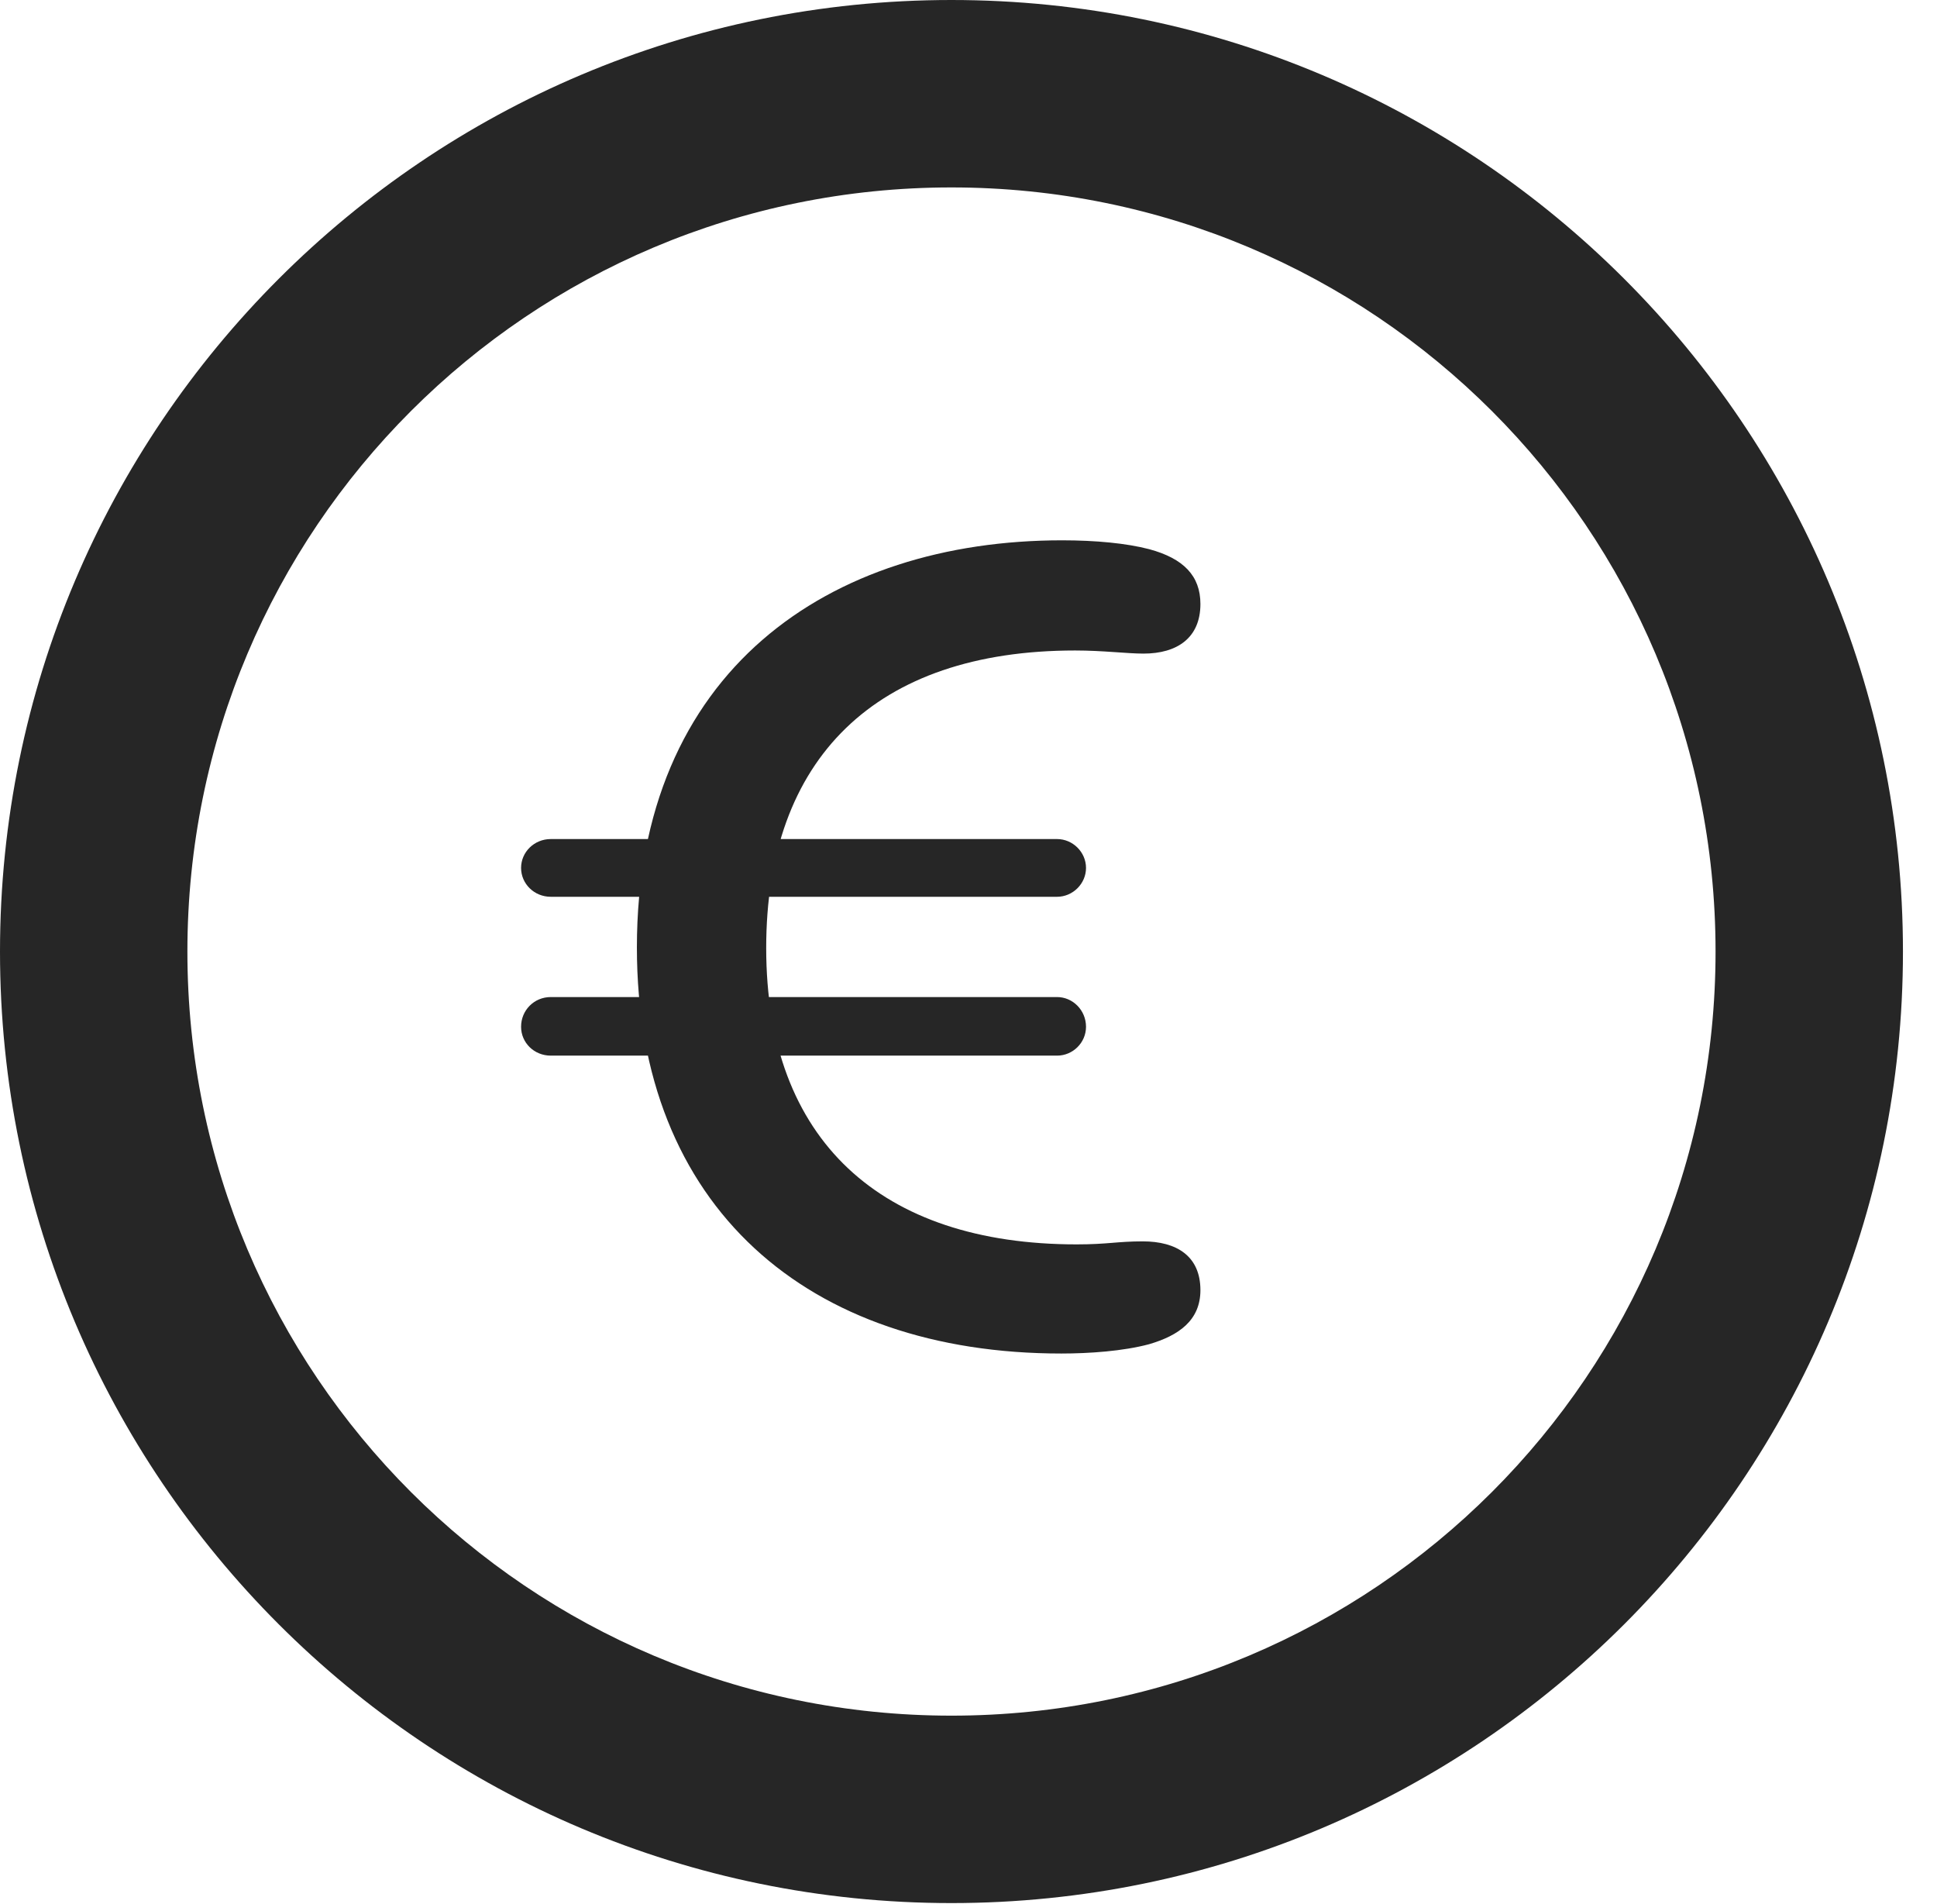
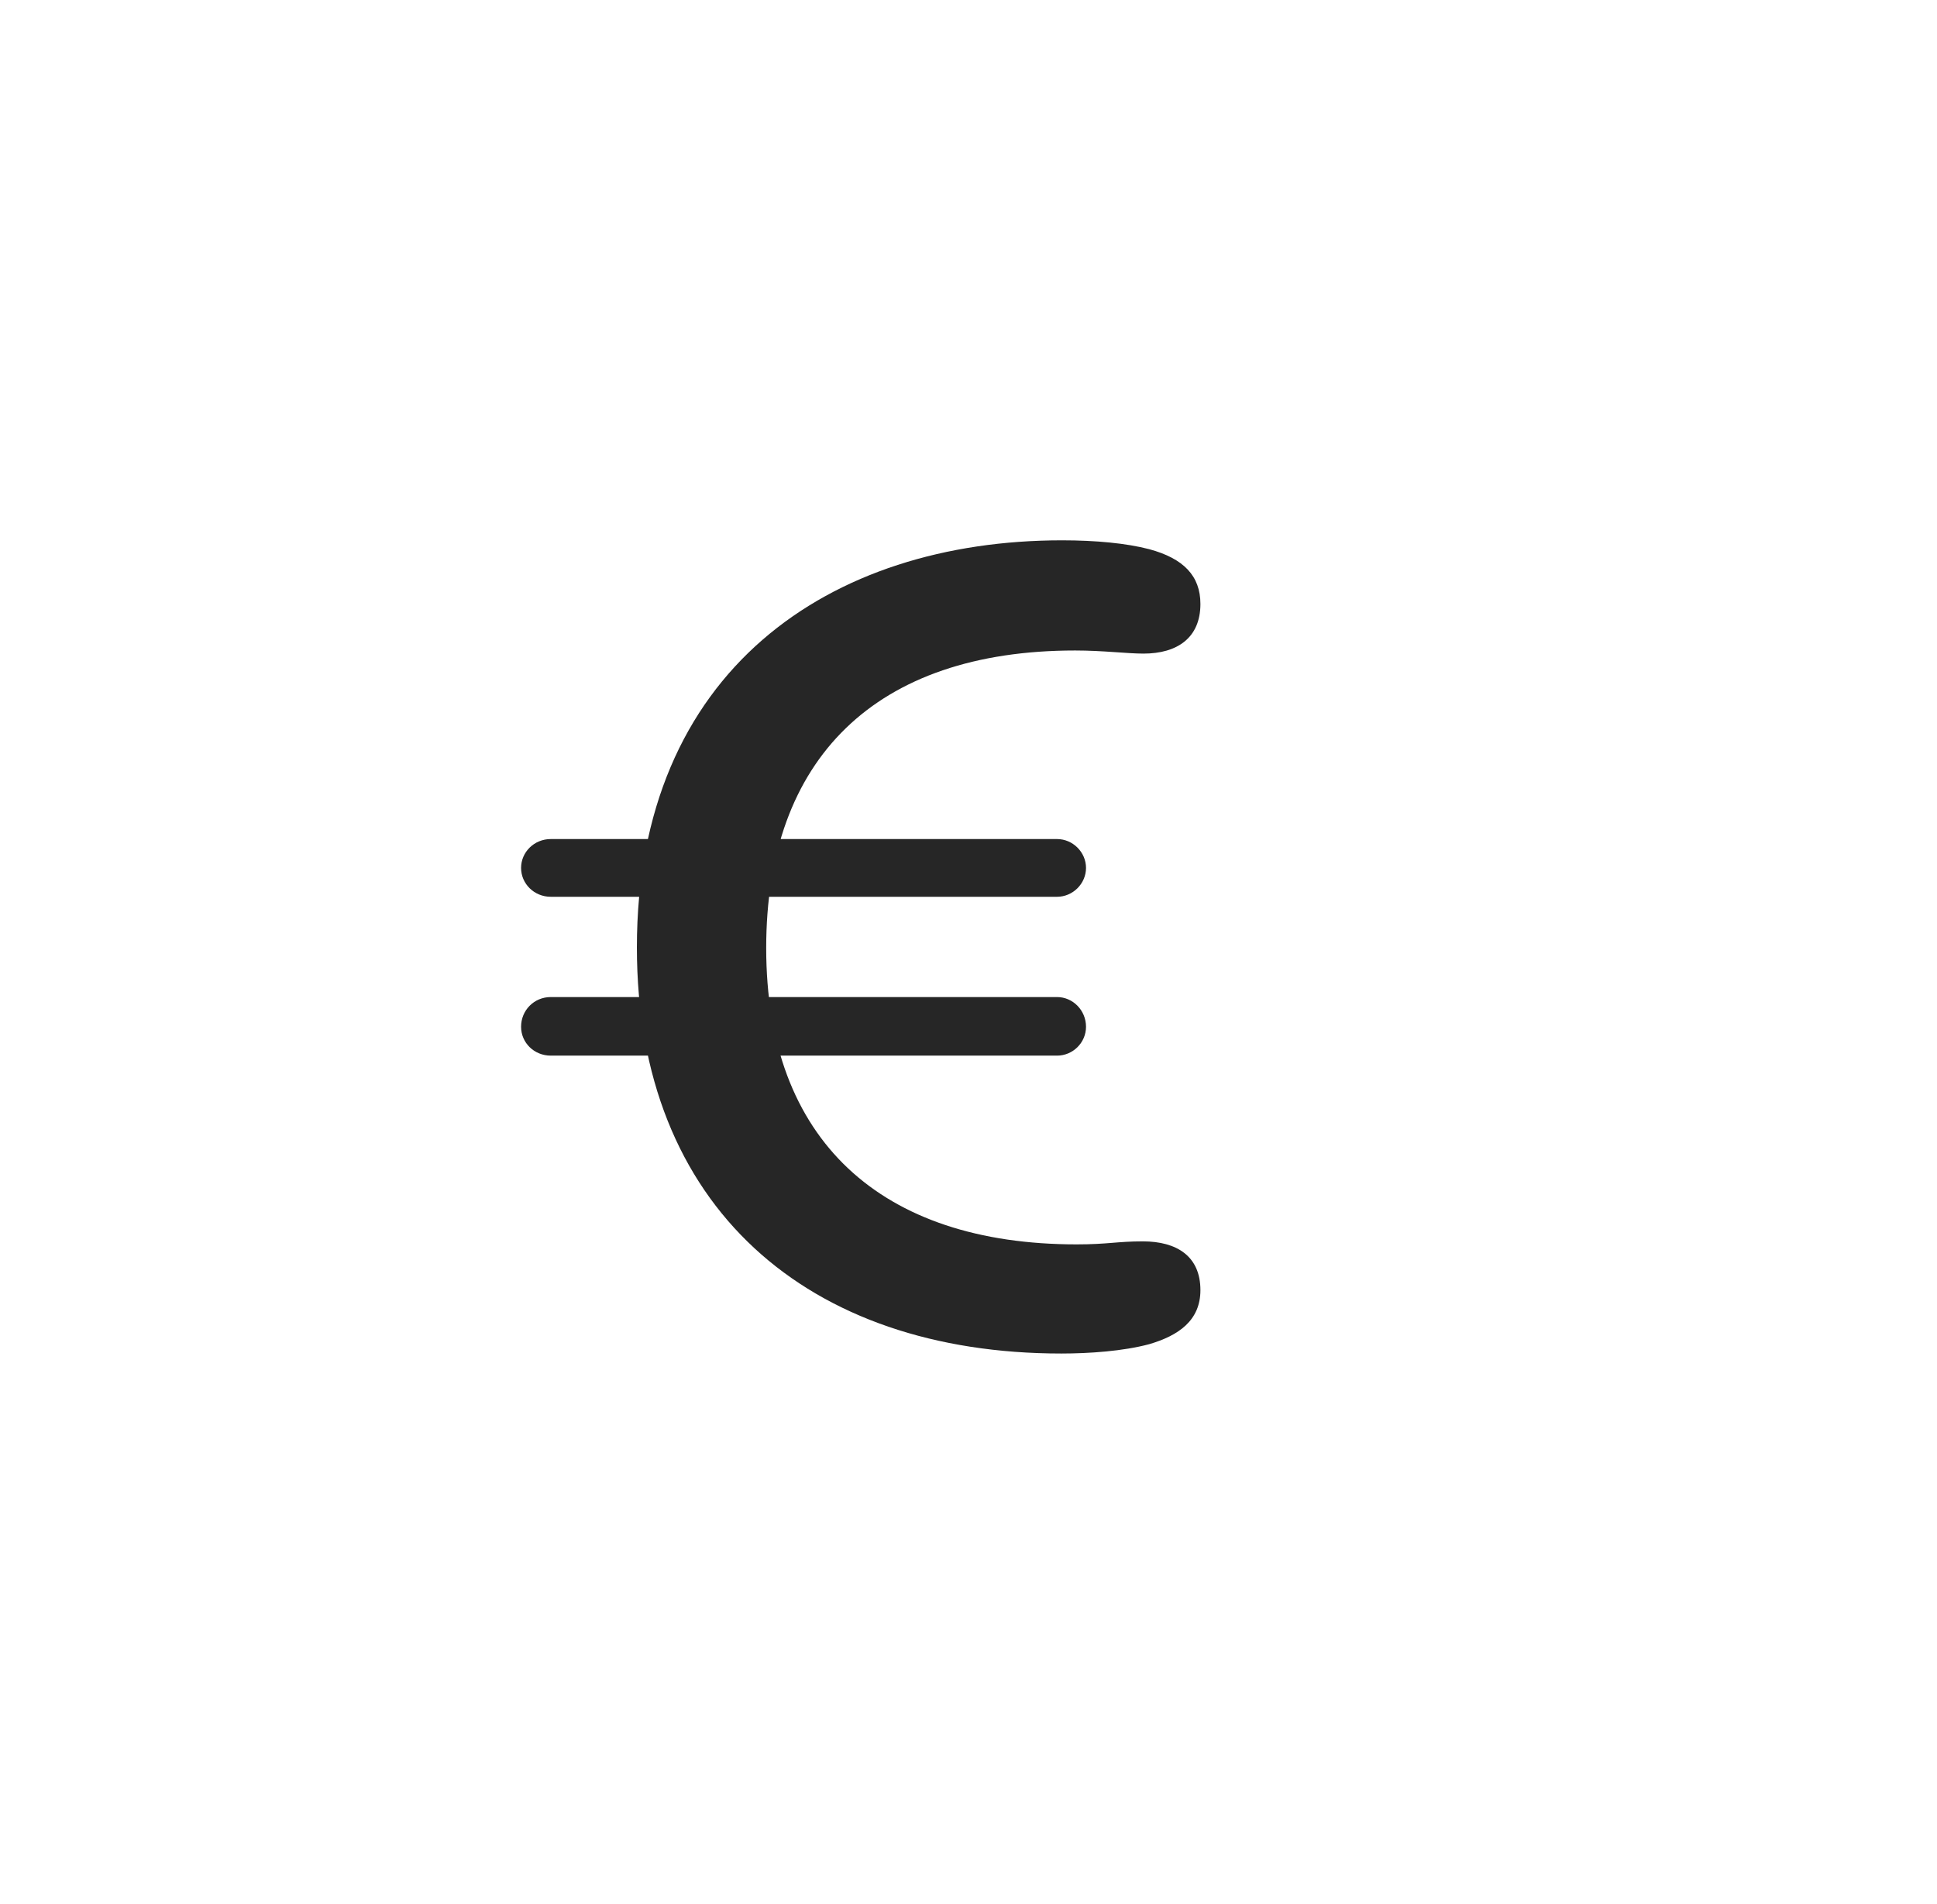
<svg xmlns="http://www.w3.org/2000/svg" version="1.1" viewBox="0 0 20.538 20.185">
  <g>
-     <rect height="20.185" opacity="0" width="20.538" x="0" y="0" />
-     <path d="M10.088 20.175C15.658 20.175 20.177 15.656 20.177 10.088C20.177 4.519 15.658 0 10.088 0C4.519 0 0 4.519 0 10.088C0 15.656 4.519 20.175 10.088 20.175ZM10.088 18.188C5.608 18.188 1.987 14.567 1.987 10.088C1.987 5.608 5.608 1.987 10.088 1.987C14.567 1.987 18.19 5.608 18.19 10.088C18.19 14.567 14.567 18.188 10.088 18.188Z" fill="black" fill-opacity="0.85" />
    <path d="M11.253 14.349C11.55 14.349 11.909 14.324 12.185 14.25C12.498 14.158 12.728 13.998 12.728 13.677C12.728 13.317 12.477 13.16 12.117 13.16C11.846 13.16 11.745 13.192 11.416 13.192C9.341 13.192 8.124 12.089 8.124 10.05C8.124 8.041 9.284 6.896 11.4 6.896C11.696 6.896 11.949 6.929 12.124 6.929C12.483 6.929 12.728 6.761 12.728 6.403C12.728 6.104 12.548 5.92 12.185 5.822C11.944 5.759 11.616 5.728 11.262 5.728C8.798 5.728 6.753 7.105 6.753 10.044C6.753 12.803 8.572 14.349 11.253 14.349ZM5.525 9.201C5.525 9.368 5.663 9.507 5.84 9.507L11.208 9.507C11.375 9.507 11.515 9.368 11.515 9.201C11.515 9.034 11.375 8.895 11.208 8.895L5.84 8.895C5.663 8.895 5.525 9.034 5.525 9.201ZM5.525 10.885C5.525 11.054 5.663 11.191 5.84 11.191L11.208 11.191C11.375 11.191 11.515 11.054 11.515 10.885C11.515 10.71 11.375 10.57 11.208 10.57L5.84 10.57C5.663 10.57 5.525 10.71 5.525 10.885Z" fill="black" fill-opacity="0.85" />
  </g>
</svg>